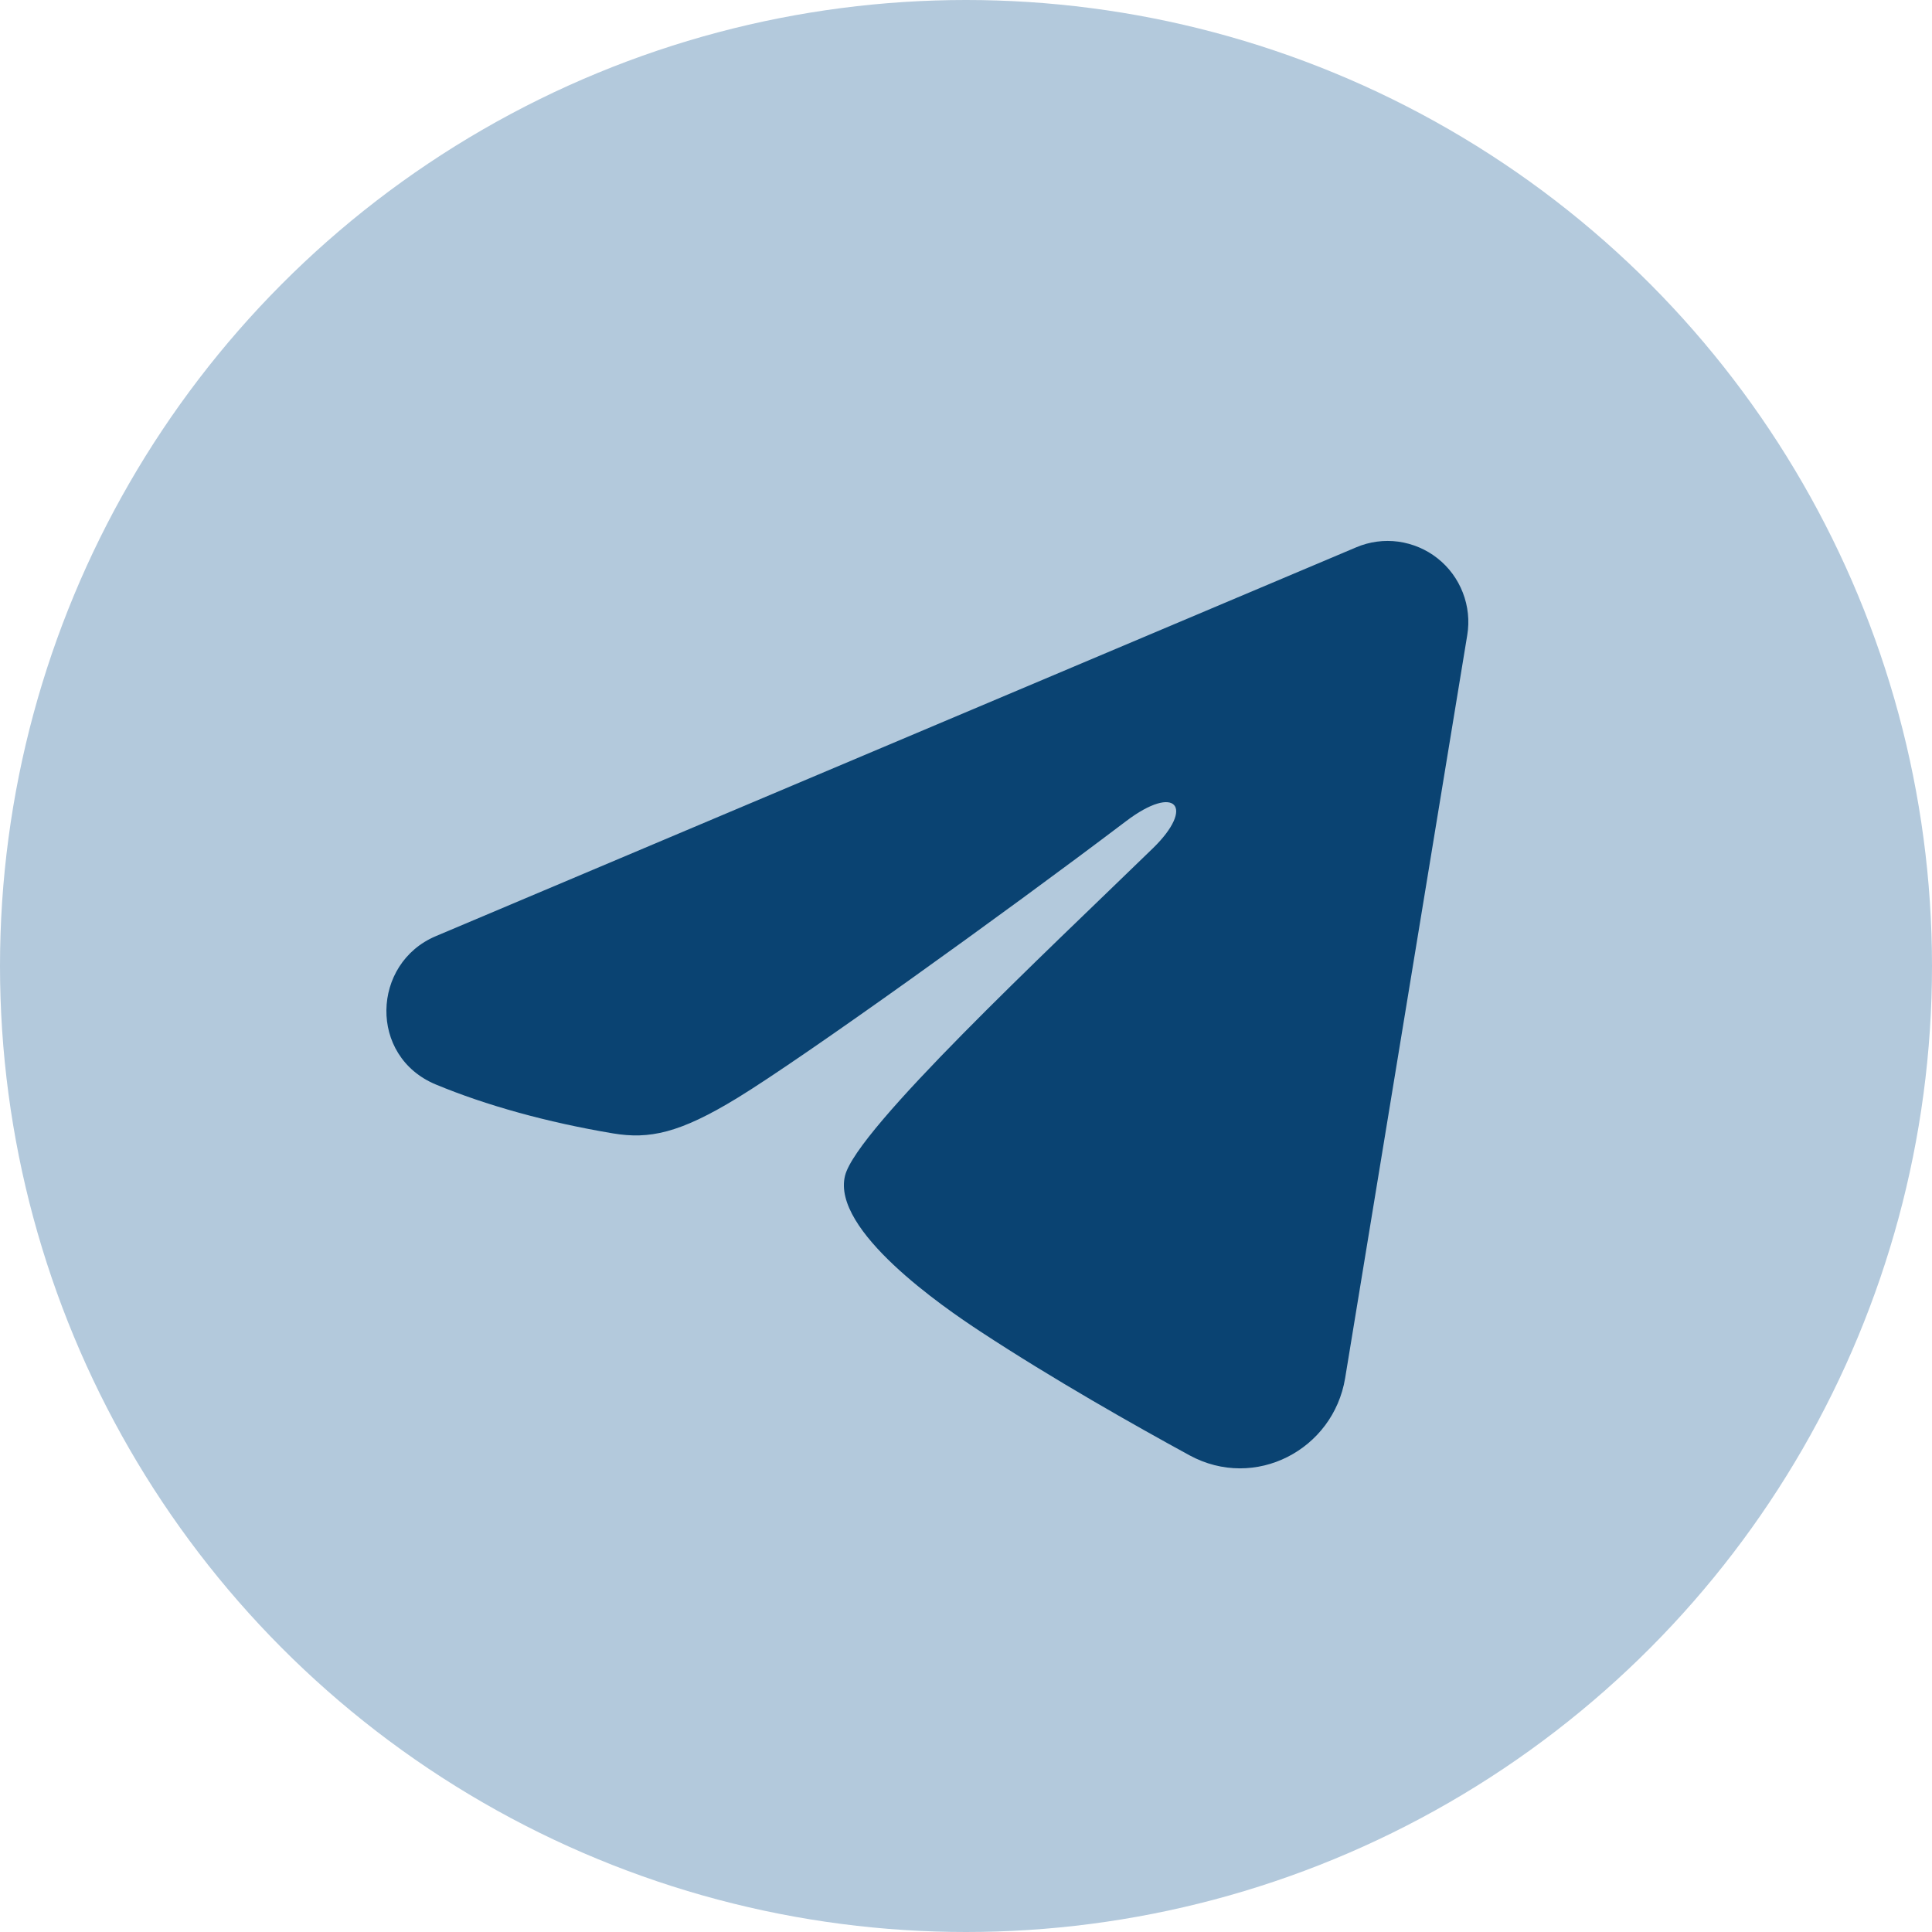
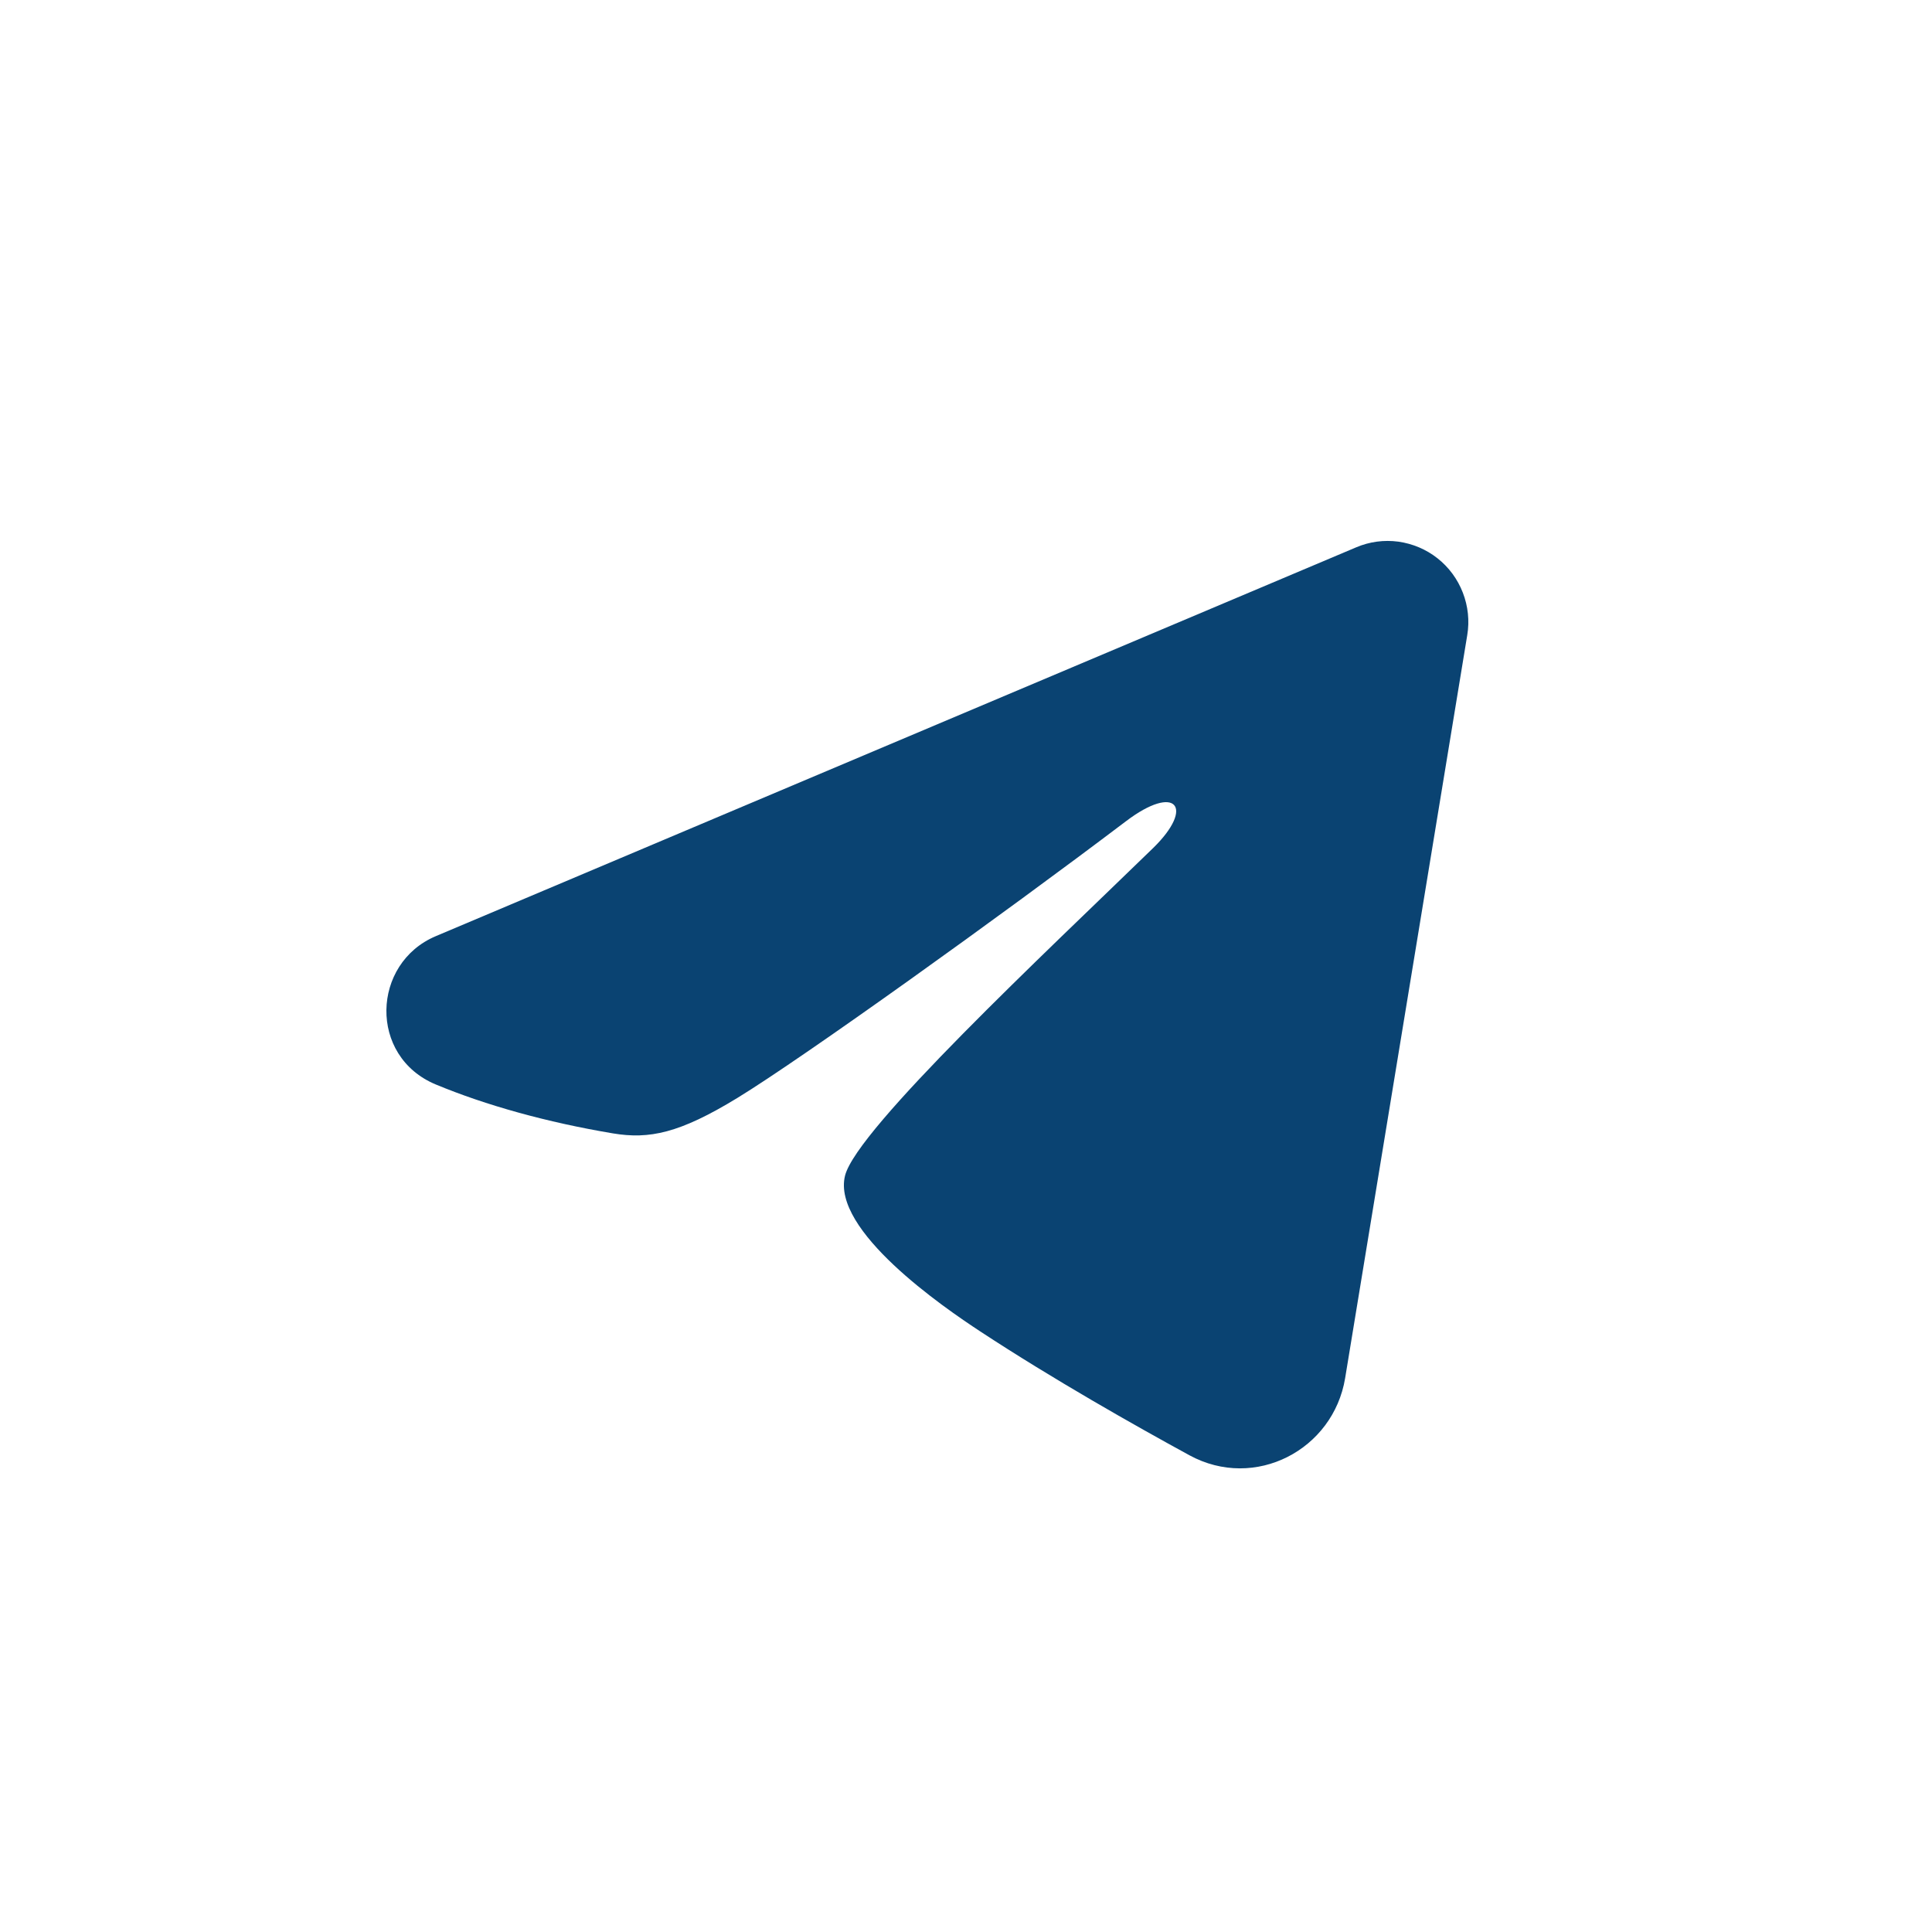
<svg xmlns="http://www.w3.org/2000/svg" width="25" height="25" viewBox="0 0 25 25" fill="none">
-   <circle cx="12.5" cy="12.5" r="12.5" fill="#B3C9DC" />
  <path fill-rule="evenodd" clip-rule="evenodd" d="M17.55 7.082C17.722 7.009 17.91 6.984 18.095 7.009C18.28 7.035 18.456 7.109 18.602 7.225C18.749 7.341 18.862 7.495 18.929 7.669C18.997 7.844 19.017 8.034 18.986 8.219L17.406 17.833C17.253 18.761 16.239 19.293 15.391 18.831C14.682 18.444 13.629 17.849 12.682 17.227C12.208 16.916 10.757 15.92 10.935 15.212C11.089 14.606 13.527 12.329 14.92 10.975C15.466 10.443 15.217 10.136 14.571 10.626C12.968 11.84 10.393 13.687 9.542 14.207C8.791 14.666 8.4 14.744 7.932 14.666C7.078 14.523 6.286 14.302 5.639 14.033C4.766 13.67 4.808 12.465 5.639 12.114L17.55 7.082Z" fill="#0A4372" />
</svg>